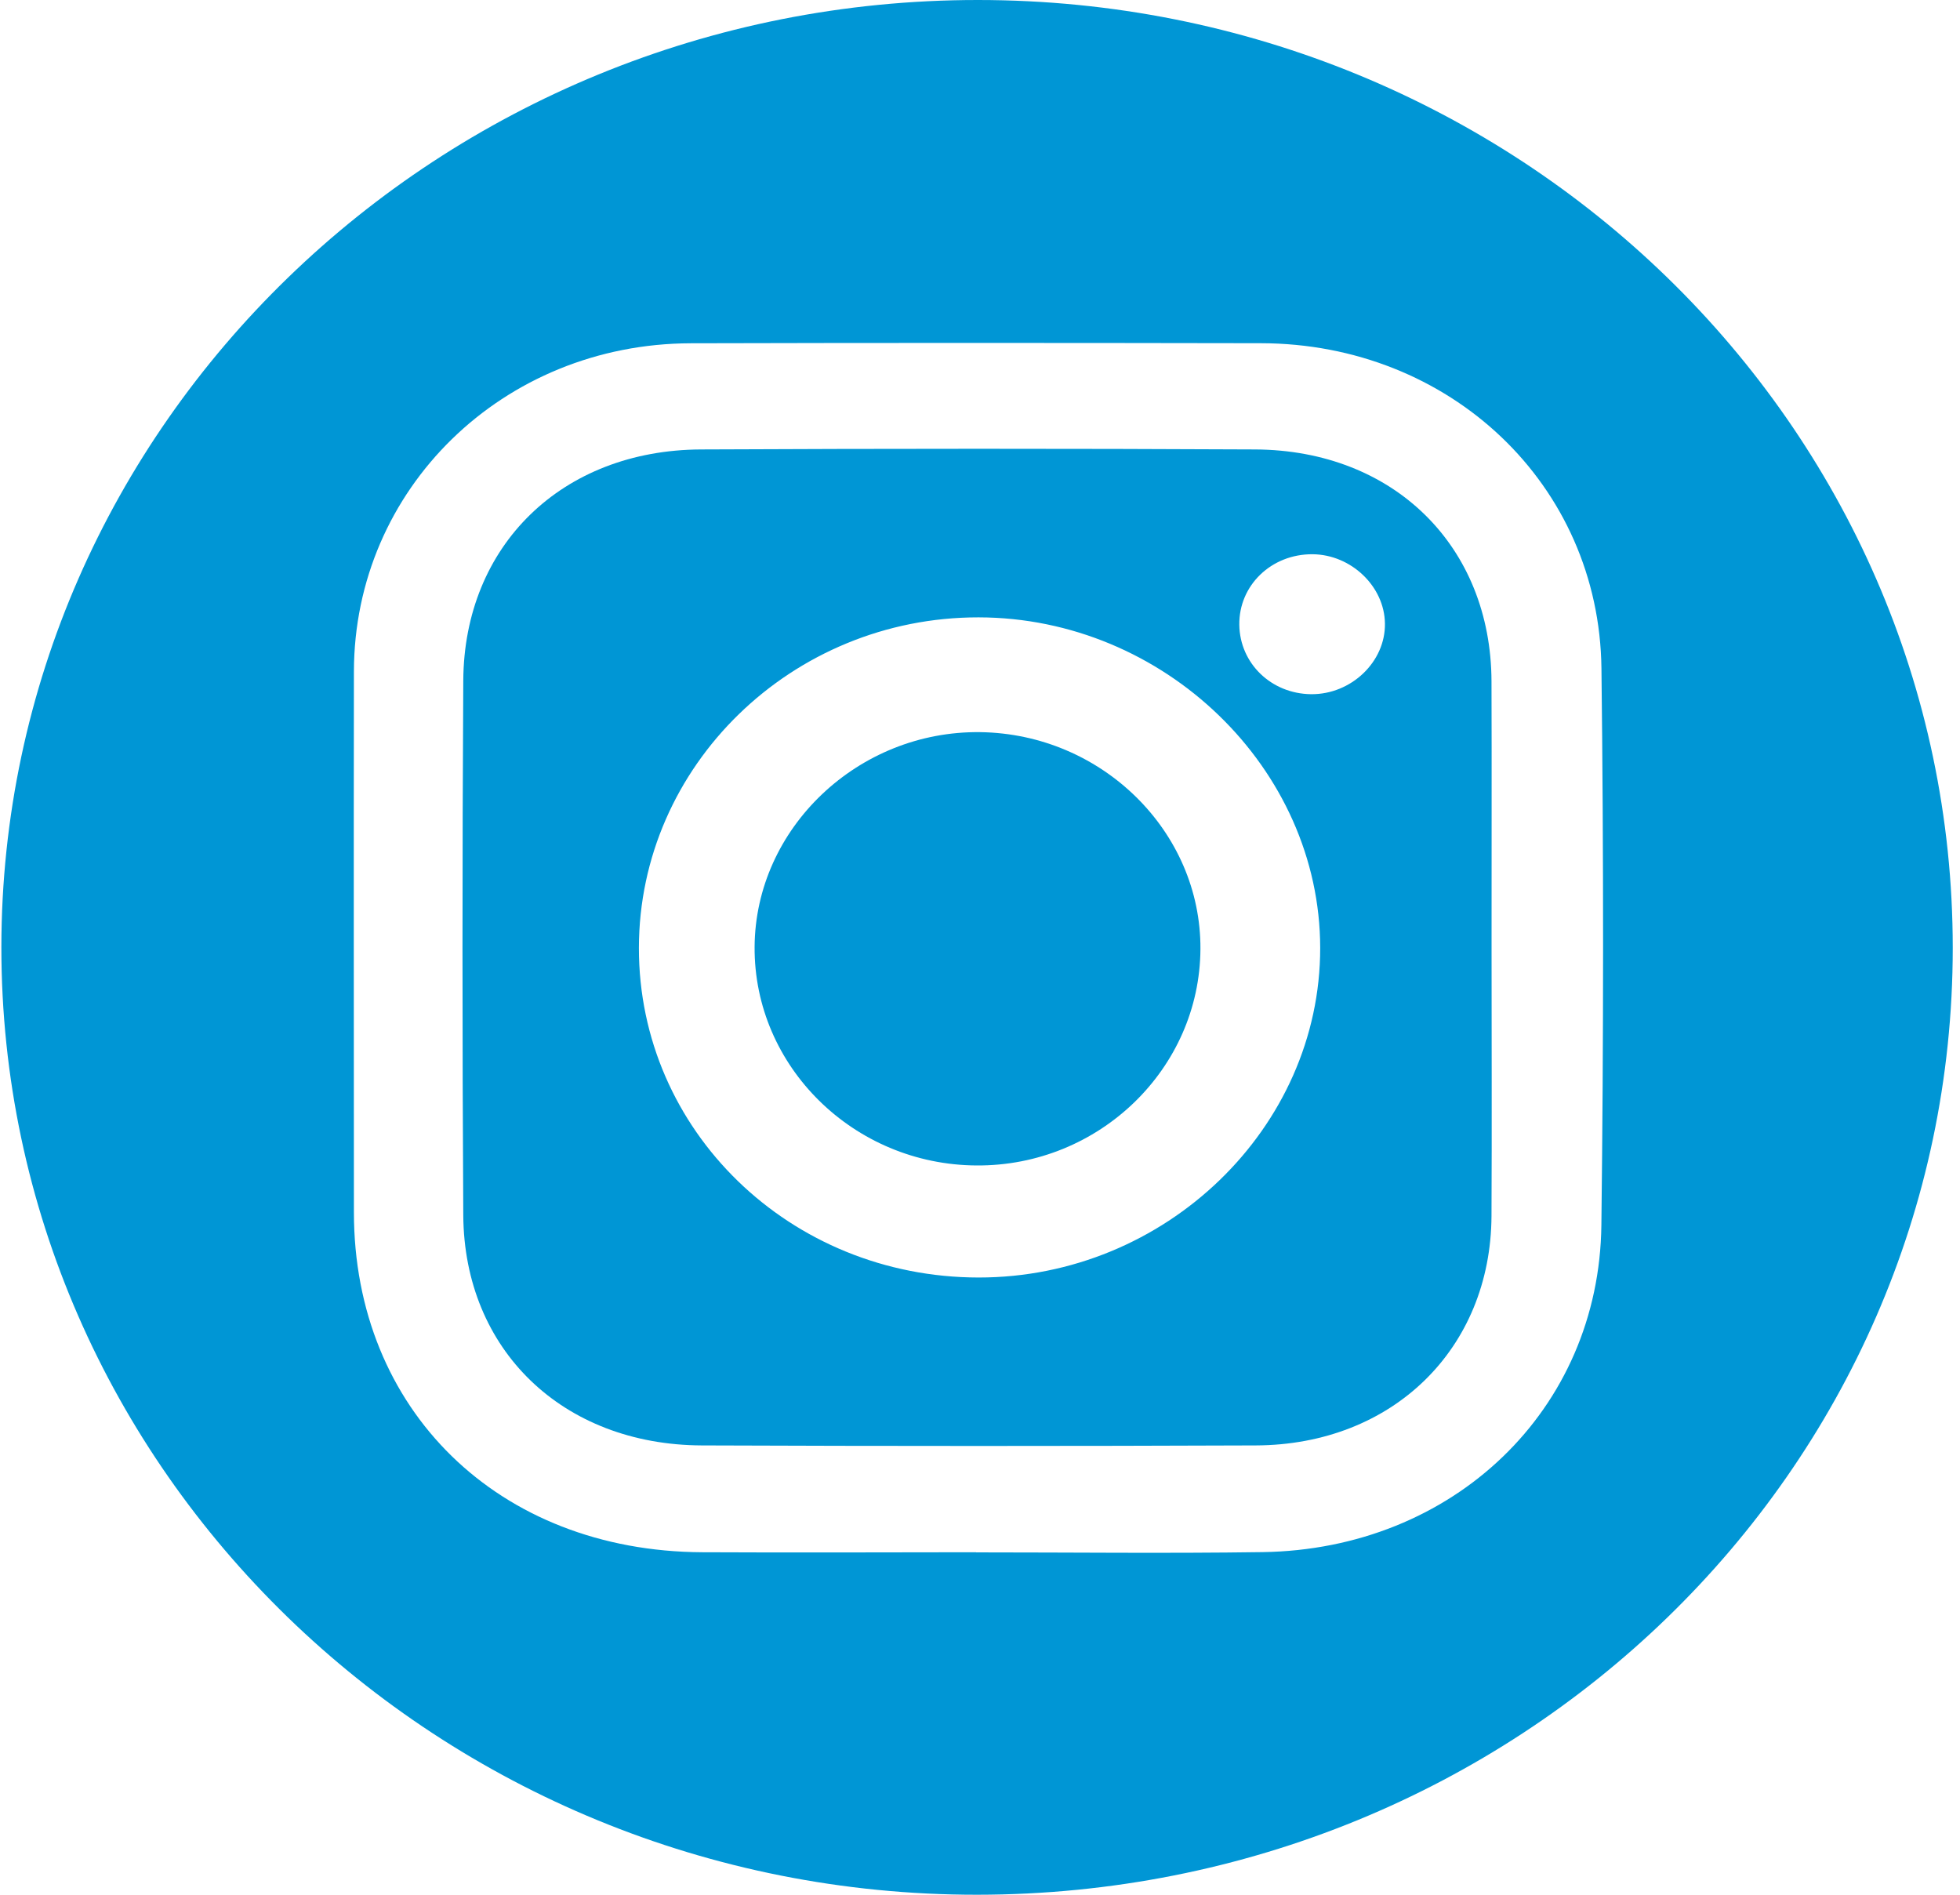
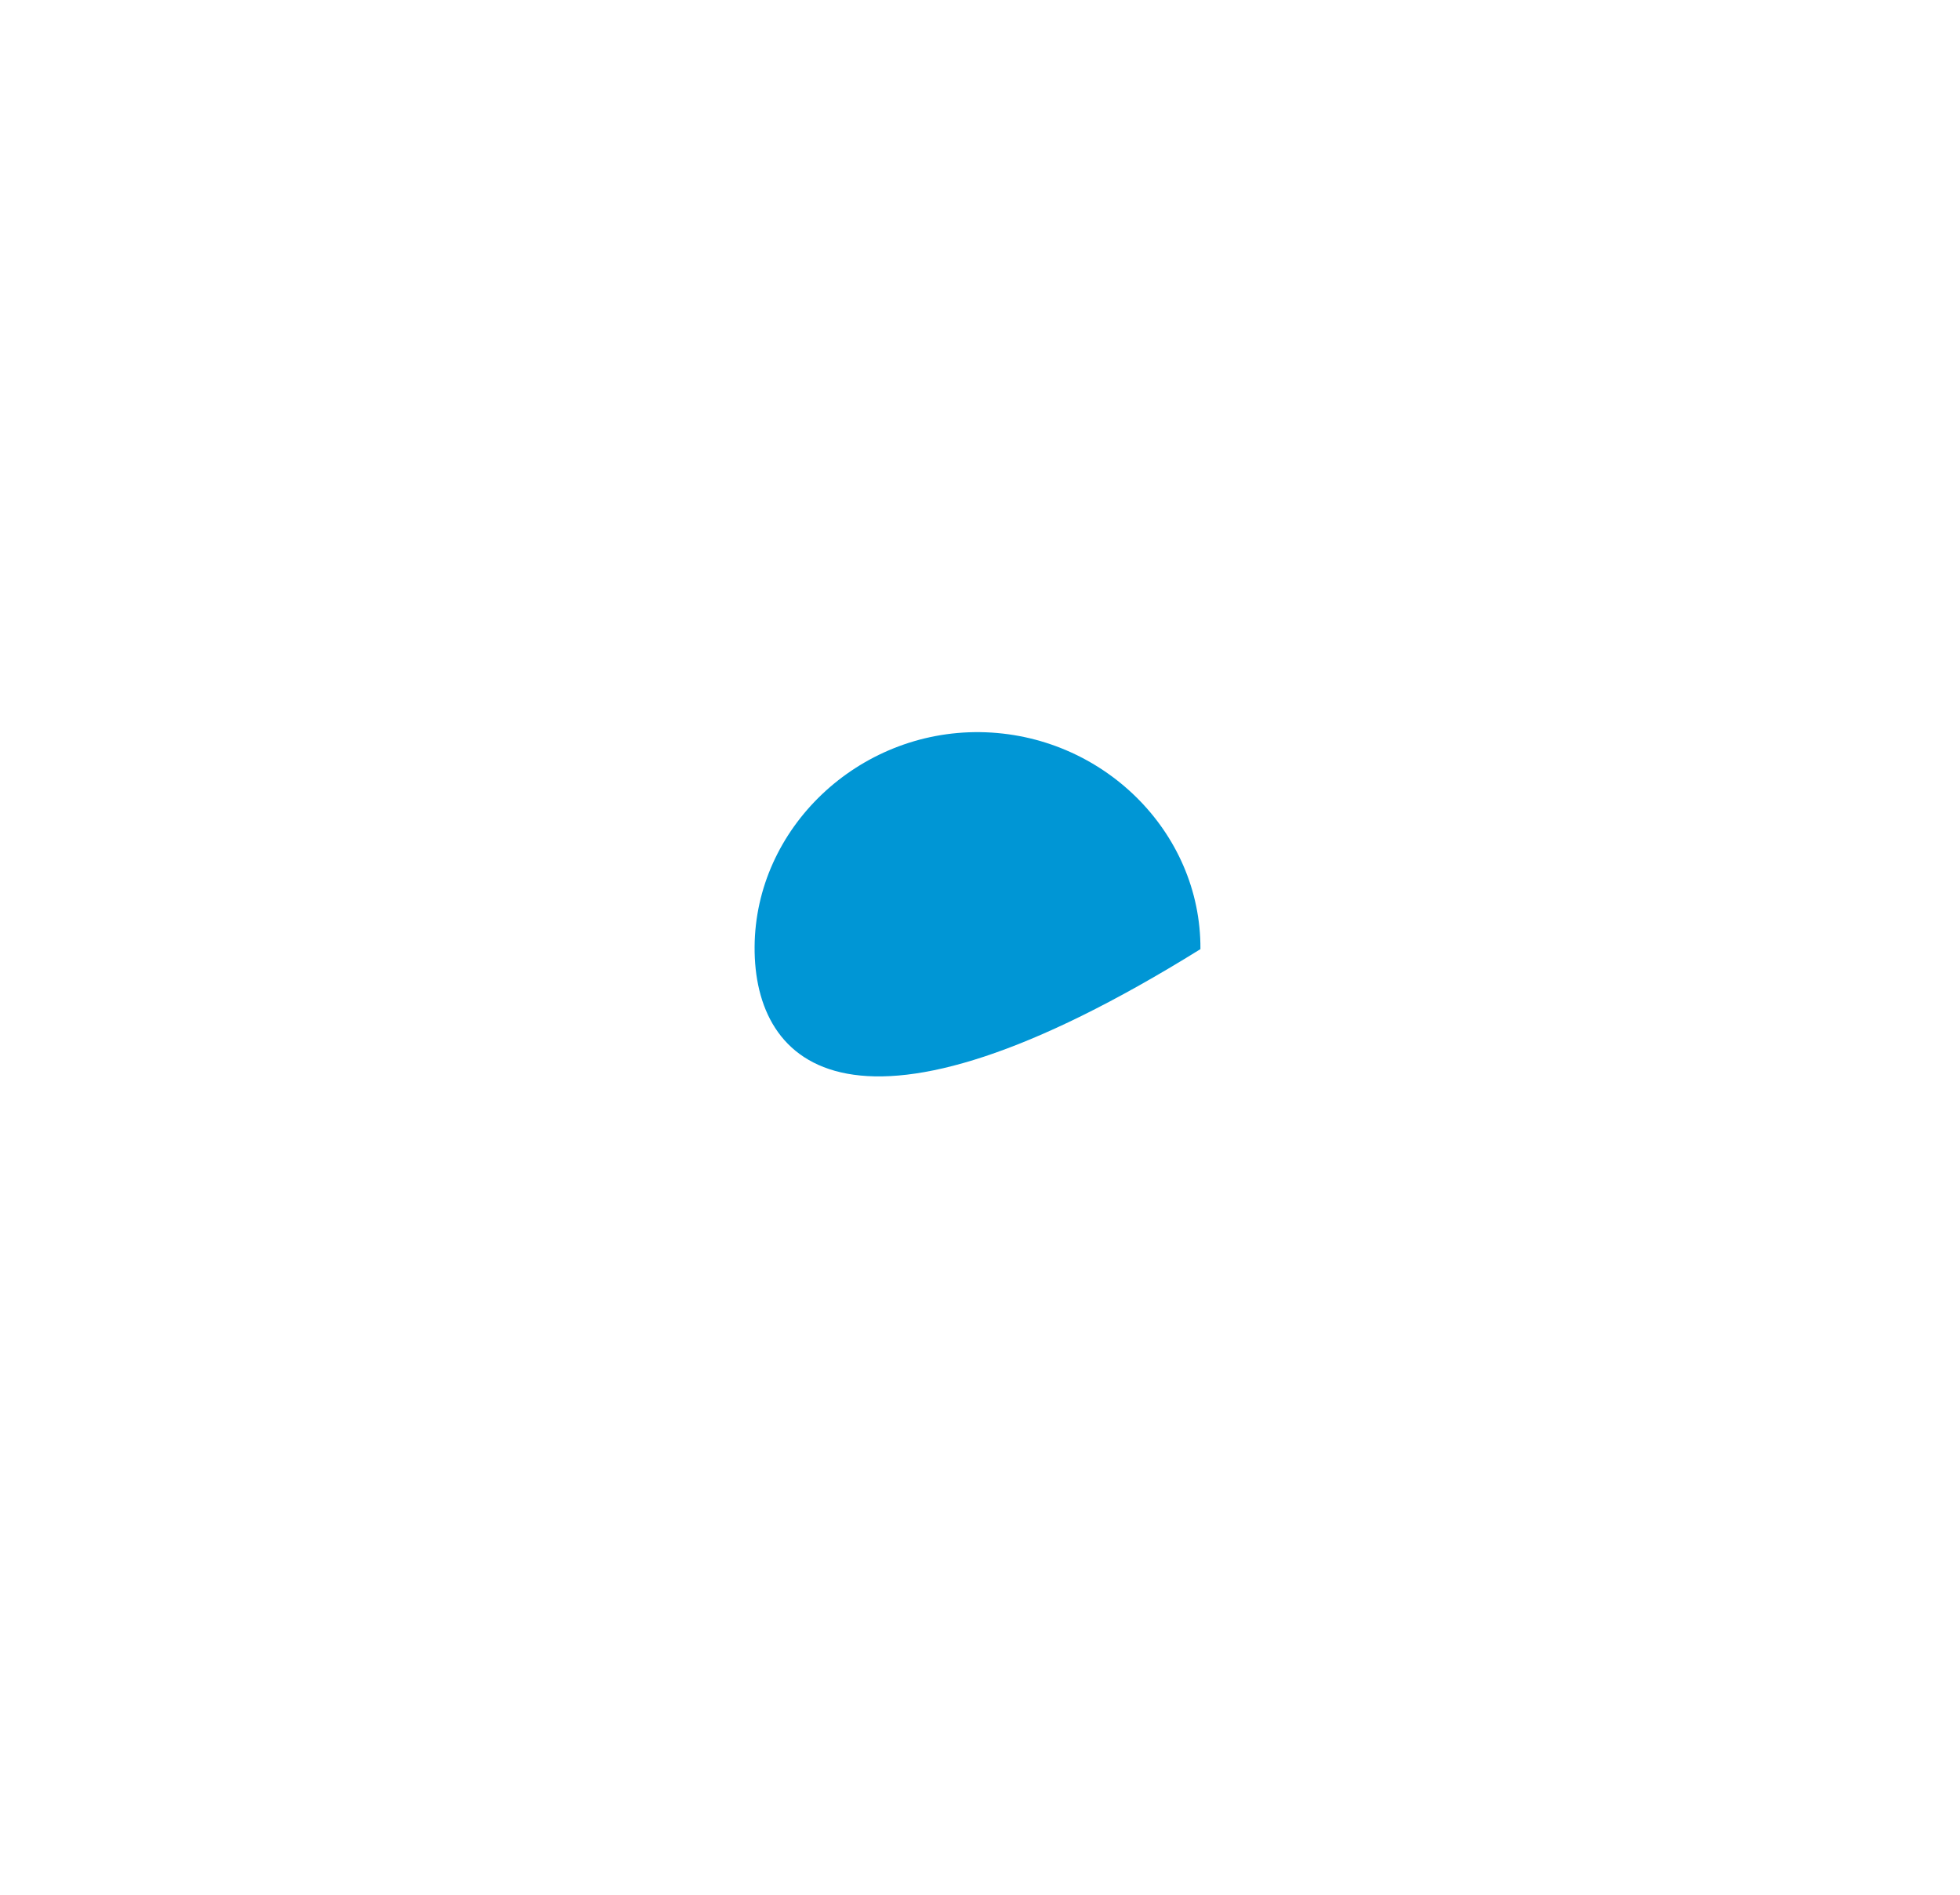
<svg xmlns="http://www.w3.org/2000/svg" width="30" height="29" viewBox="0 0 30 29" fill="none">
-   <path d="M29.889 14.509C29.888 22.522 23.216 28.996 14.955 29C6.721 29.004 0.019 22.493 0.021 14.496C0.026 6.502 6.731 -0.001 14.969 1.05645e-07C23.214 0.002 29.89 6.494 29.889 14.508V14.509ZM14.937 23.76C16.399 23.76 17.861 23.777 19.322 23.756C22.245 23.715 24.479 21.578 24.511 18.749C24.545 15.91 24.546 13.072 24.512 10.233C24.479 7.416 22.194 5.258 19.299 5.253C16.391 5.248 13.483 5.246 10.575 5.254C7.698 5.26 5.421 7.482 5.417 10.278C5.413 13.037 5.416 15.796 5.417 18.555C5.417 21.58 7.629 23.742 10.747 23.758C12.143 23.765 13.539 23.759 14.937 23.758V23.76Z" fill="#0096D5" />
-   <path d="M22.83 14.497C22.83 15.868 22.836 17.241 22.829 18.612C22.818 20.645 21.315 22.115 19.221 22.123C16.396 22.134 13.569 22.134 10.743 22.123C8.614 22.115 7.104 20.662 7.091 18.6C7.075 15.872 7.075 13.144 7.091 10.416C7.103 8.346 8.605 6.888 10.73 6.879C13.556 6.866 16.383 6.865 19.209 6.879C21.334 6.889 22.822 8.36 22.829 10.428C22.834 11.784 22.829 13.14 22.83 14.496V14.497ZM14.979 19.553C17.837 19.555 20.21 17.264 20.207 14.507C20.204 11.761 17.817 9.452 14.978 9.449C12.12 9.446 9.782 11.721 9.779 14.508C9.776 17.304 12.093 19.551 14.979 19.553ZM20.067 10.625C20.682 10.631 21.207 10.129 21.198 9.543C21.191 8.975 20.681 8.488 20.091 8.483C19.46 8.478 18.96 8.96 18.969 9.565C18.978 10.155 19.458 10.618 20.067 10.625Z" fill="#0096D5" />
-   <path d="M18.374 14.527C18.363 16.36 16.821 17.851 14.946 17.838C13.066 17.827 11.539 16.322 11.55 14.493C11.561 12.677 13.133 11.181 15.005 11.206C16.867 11.232 18.385 12.727 18.374 14.527Z" fill="#0096D5" />
+   <path d="M18.374 14.527C13.066 17.827 11.539 16.322 11.55 14.493C11.561 12.677 13.133 11.181 15.005 11.206C16.867 11.232 18.385 12.727 18.374 14.527Z" fill="#0096D5" />
</svg>